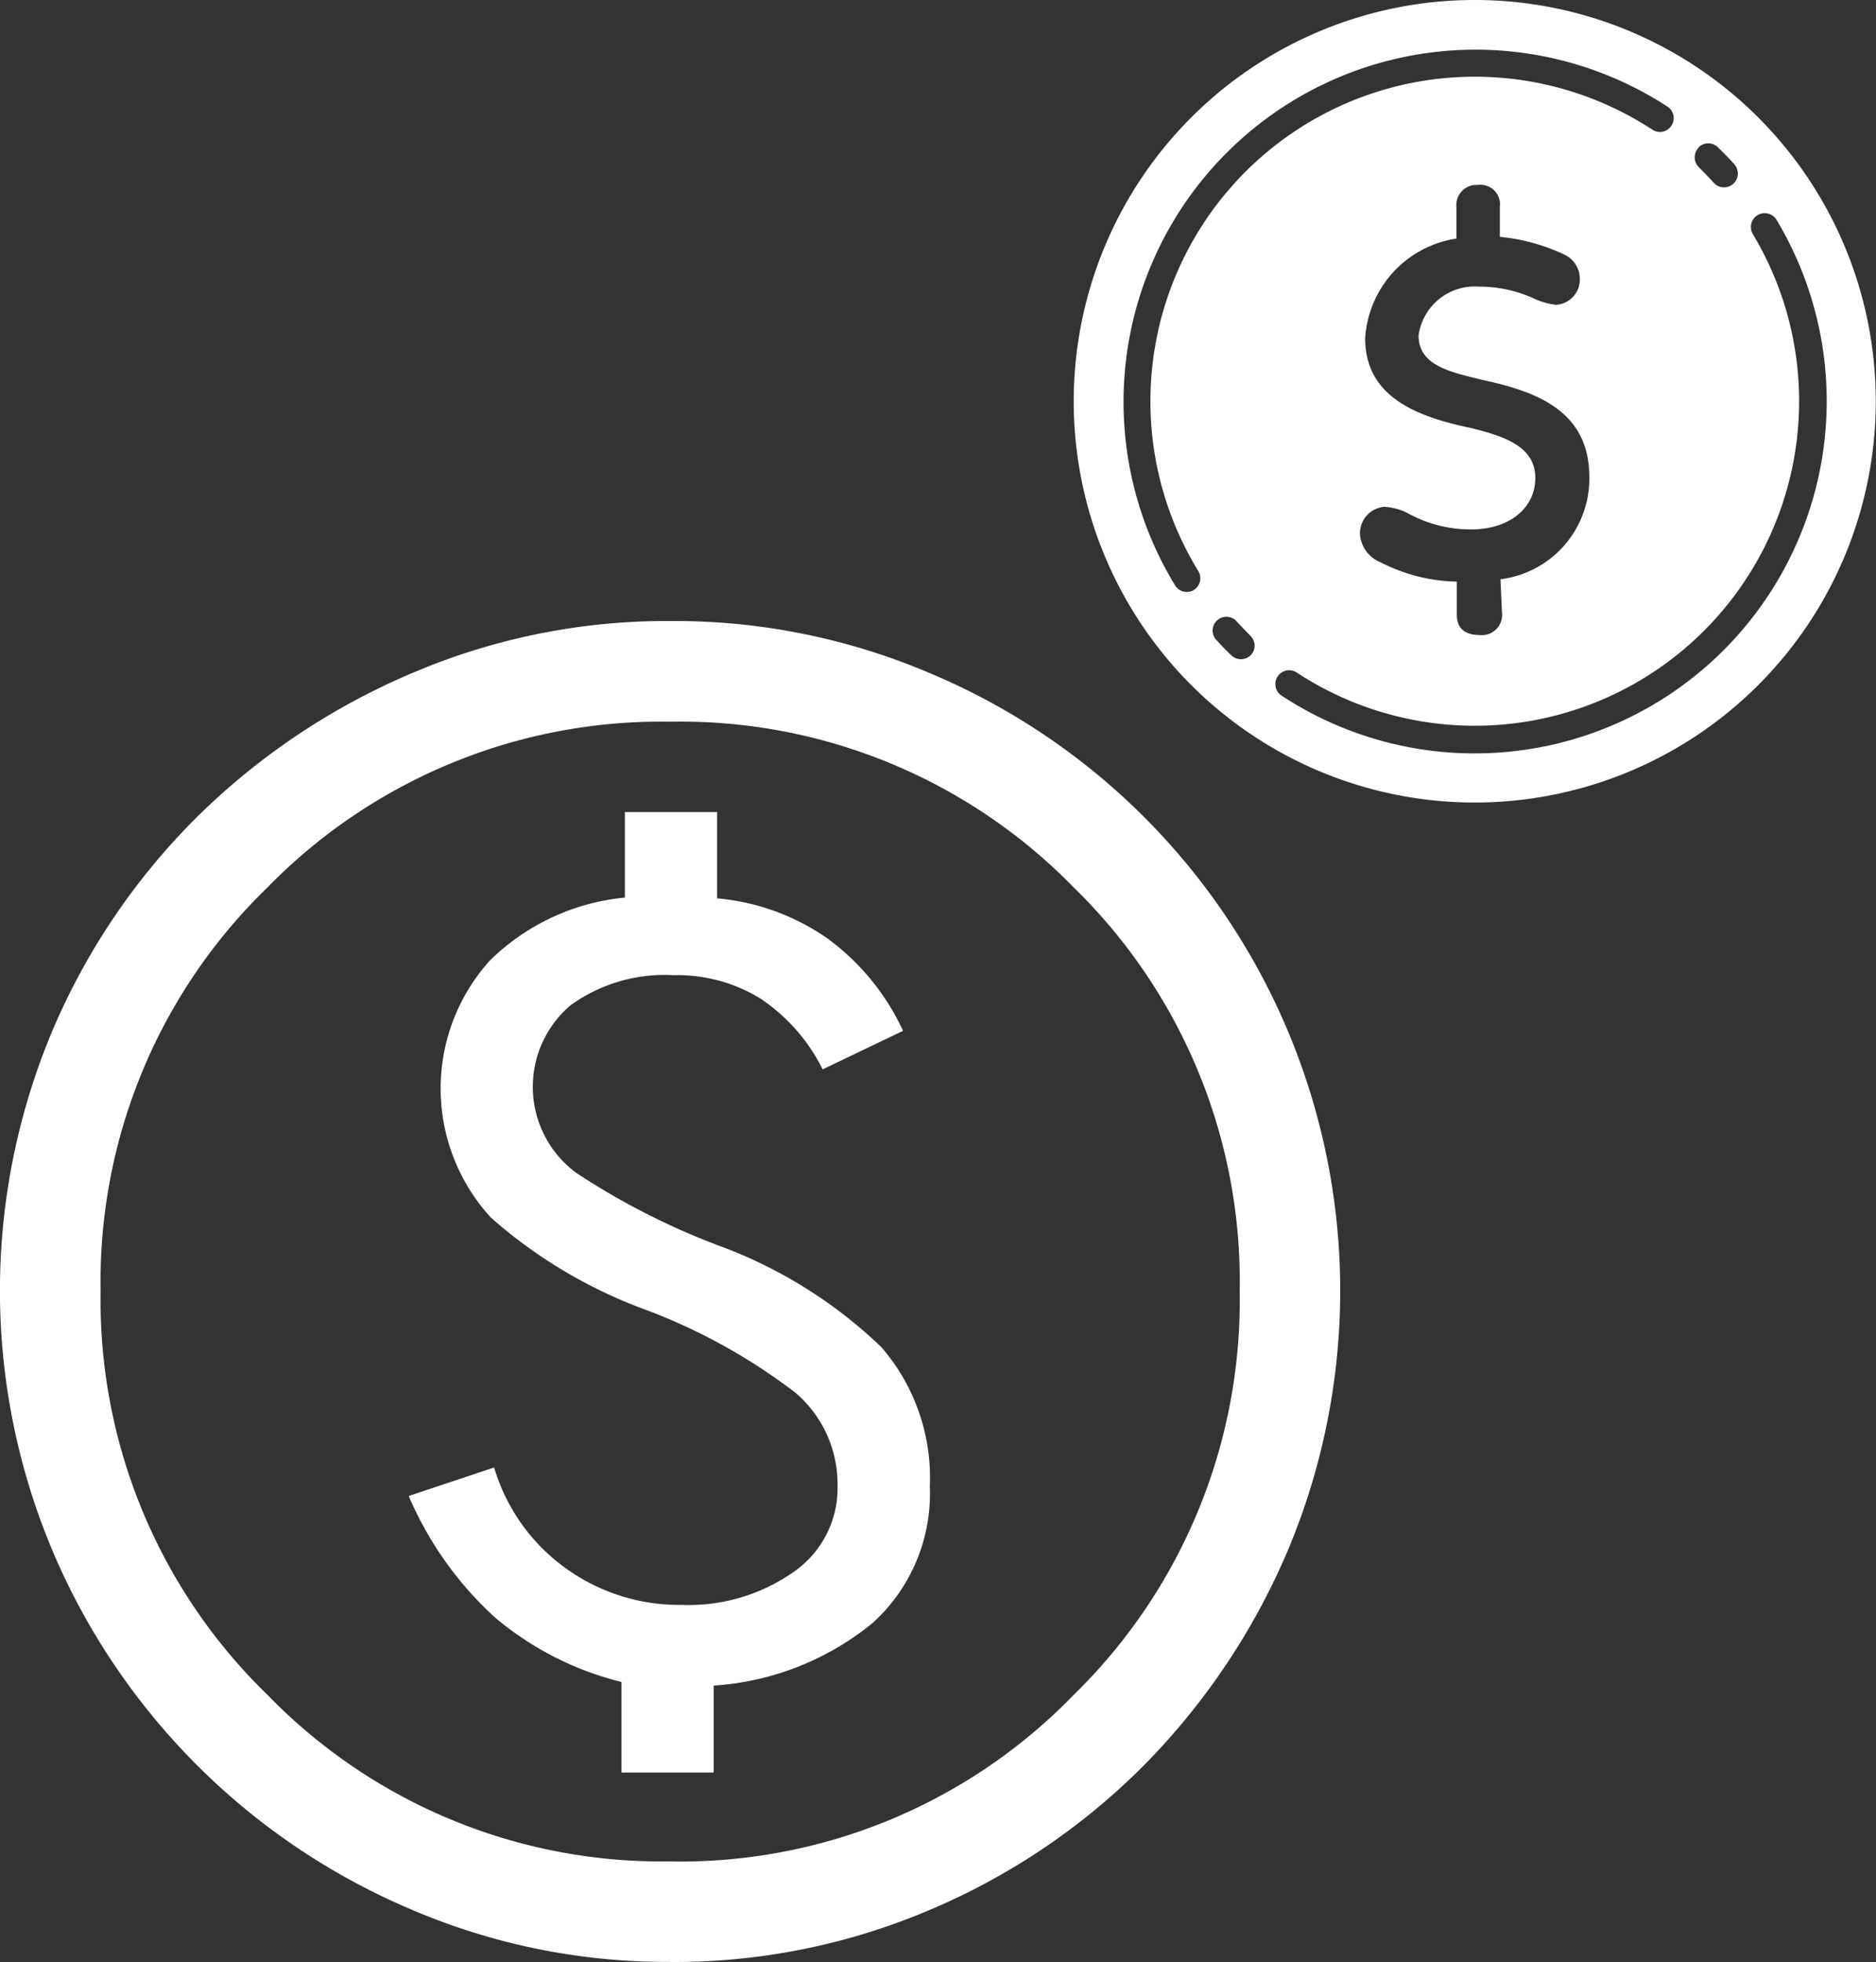
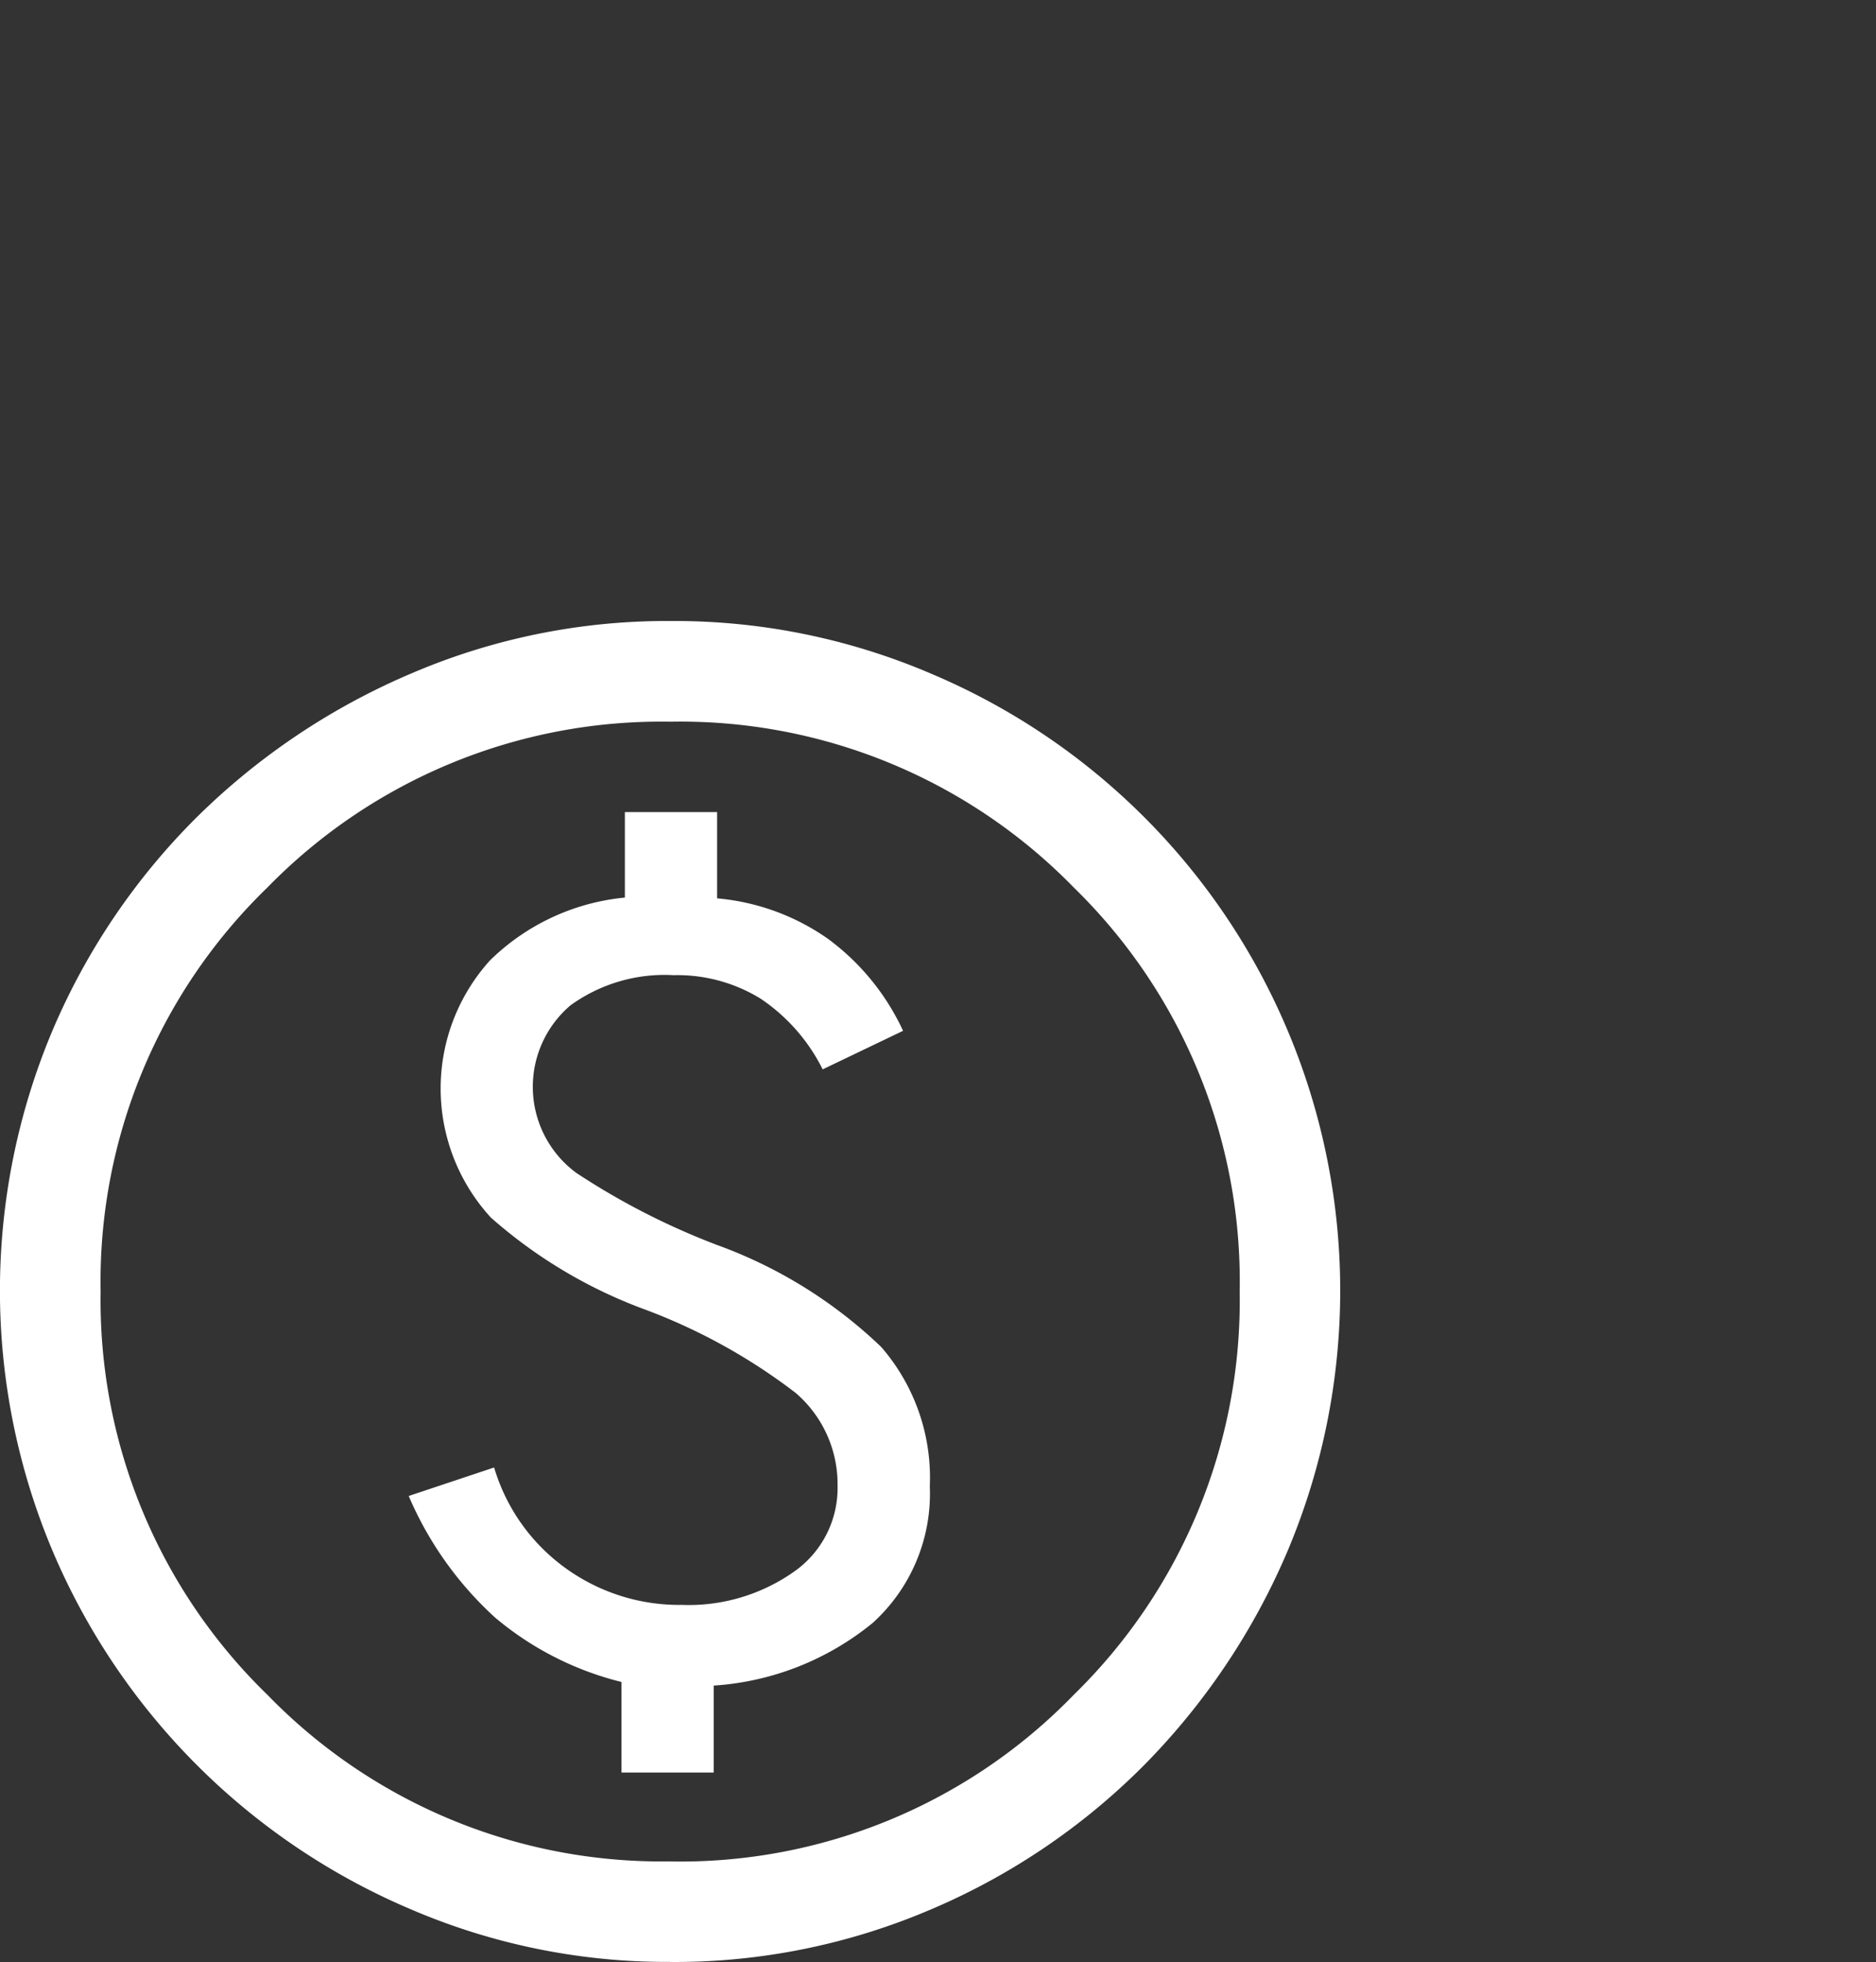
<svg xmlns="http://www.w3.org/2000/svg" id="Grupo_4434" data-name="Grupo 4434" width="23.919" height="25" viewBox="0 0 23.919 25">
  <rect x="0" y="0" width="23.919" height="25" fill="#333333" stroke="none" />
  <defs>
    <clipPath id="clip-path">
      <rect id="Rectángulo_2984" data-name="Rectángulo 2984" width="19.903" height="23.552" fill="none" />
    </clipPath>
    <clipPath id="clip-path-2">
-       <rect id="Rectángulo_2985" data-name="Rectángulo 2985" width="10.228" height="10.228" fill="none" />
-     </clipPath>
+       </clipPath>
  </defs>
  <g id="Grupo_4379" data-name="Grupo 4379" transform="translate(0 1.448)">
    <g id="Grupo_4378" data-name="Grupo 4378" clip-path="url(#clip-path)">
      <path id="Trazado_13909" data-name="Trazado 13909" d="M7.924,29.808H9.1V28.7a3.567,3.567,0,0,0,2.029-.8,2.224,2.224,0,0,0,.726-1.741,2.538,2.538,0,0,0-.619-1.773,5.957,5.957,0,0,0-2.093-1.3,9.182,9.182,0,0,1-1.794-.918,1.362,1.362,0,0,1-.075-2.136,2.047,2.047,0,0,1,1.314-.384,2.023,2.023,0,0,1,1.111.3,2.342,2.342,0,0,1,.79.9l1.025-.491a3.042,3.042,0,0,0-.961-1.175,2.9,2.9,0,0,0-1.41-.513V17.57H7.967v1.089a2.844,2.844,0,0,0-1.719.8,2.432,2.432,0,0,0,.011,3.278A6.2,6.2,0,0,0,8.18,23.892a7.413,7.413,0,0,1,1.965,1.079,1.533,1.533,0,0,1,.534,1.185,1.3,1.3,0,0,1-.566,1.1,2.332,2.332,0,0,1-1.42.416,2.475,2.475,0,0,1-1.484-.47A2.434,2.434,0,0,1,6.3,25.921l-1.089.363a4.47,4.47,0,0,0,1.1,1.548,3.982,3.982,0,0,0,1.613.822Zm.619,2.413a8.266,8.266,0,0,1-3.311-.673,8.607,8.607,0,0,1-4.56-4.56,8.534,8.534,0,0,1,0-6.642A8.537,8.537,0,0,1,2.51,17.634a8.761,8.761,0,0,1,2.723-1.826,8.266,8.266,0,0,1,3.311-.673,8.318,8.318,0,0,1,3.332.673,8.53,8.53,0,0,1,4.539,4.539,8.534,8.534,0,0,1,0,6.642,8.761,8.761,0,0,1-1.826,2.723,8.537,8.537,0,0,1-2.712,1.837,8.318,8.318,0,0,1-3.332.673m0-1.281a6.987,6.987,0,0,0,5.147-2.125,7.016,7.016,0,0,0,2.114-5.137,7.006,7.006,0,0,0-2.114-5.147,7.006,7.006,0,0,0-5.147-2.114,7.016,7.016,0,0,0-5.137,2.114,6.987,6.987,0,0,0-2.125,5.147,7,7,0,0,0,2.125,5.137A7,7,0,0,0,8.543,30.94" transform="translate(0 -8.67)" fill="#fff" />
    </g>
  </g>
  <g id="Grupo_4381" data-name="Grupo 4381" transform="translate(13.691)">
    <g id="Grupo_4380" data-name="Grupo 4380" clip-path="url(#clip-path-2)">
-       <path id="Trazado_13910" data-name="Trazado 13910" d="M33.155,0a5.113,5.113,0,1,0,5.111,5.116h0A5.113,5.113,0,0,0,33.155,0m2.851,1.878a.175.175,0,0,1,.248,0h0c.071.069.142.14.208.215a.176.176,0,0,1-.262.236c-.061-.068-.126-.133-.191-.2a.175.175,0,0,1,0-.248h0M29.572,7.518a.176.176,0,0,1-.239-.058A4.488,4.488,0,0,1,35.62,1.365a.176.176,0,0,1-.192.294,4.136,4.136,0,0,0-5.8,5.617.176.176,0,0,1-.058.242M33.5,7.8a.258.258,0,0,1-.222.291.241.241,0,0,1-.069,0c-.166,0-.285-.073-.285-.258V7.411a2.206,2.206,0,0,1-.969-.245.417.417,0,0,1-.265-.357A.338.338,0,0,1,32,6.458a.773.773,0,0,1,.284.073,1.663,1.663,0,0,0,.827.215c.45,0,.807-.244.814-.646s-.377-.538-.82-.646c-.7-.146-1.349-.4-1.349-1.144a1.37,1.37,0,0,1,1.163-1.27v-.4a.258.258,0,0,1,.229-.283h.042a.25.25,0,0,1,.283.211.246.246,0,0,1,0,.067v.383a2.473,2.473,0,0,1,.82.225.341.341,0,0,1,.2.318.323.323,0,0,1-.3.323.911.911,0,0,1-.3-.087,1.69,1.69,0,0,0-.688-.145.723.723,0,0,0-.768.622c0,.39.41.469.854.576.728.158,1.323.431,1.323,1.231a1.292,1.292,0,0,1-1.133,1.3Zm-3.2.545a.177.177,0,0,1-.249.007c-.071-.068-.141-.139-.208-.216A.176.176,0,0,1,30.1,7.9c.062.067.126.133.191.2a.175.175,0,0,1,.007.248h0M33.155,9.6a4.484,4.484,0,0,1-2.466-.737.176.176,0,0,1,.192-.295A4.136,4.136,0,0,0,36.7,2.985.176.176,0,1,1,37,2.8a4.489,4.489,0,0,1-3.848,6.8" transform="translate(-28.041 0)" fill="#fff" />
-     </g>
+       </g>
  </g>
</svg>